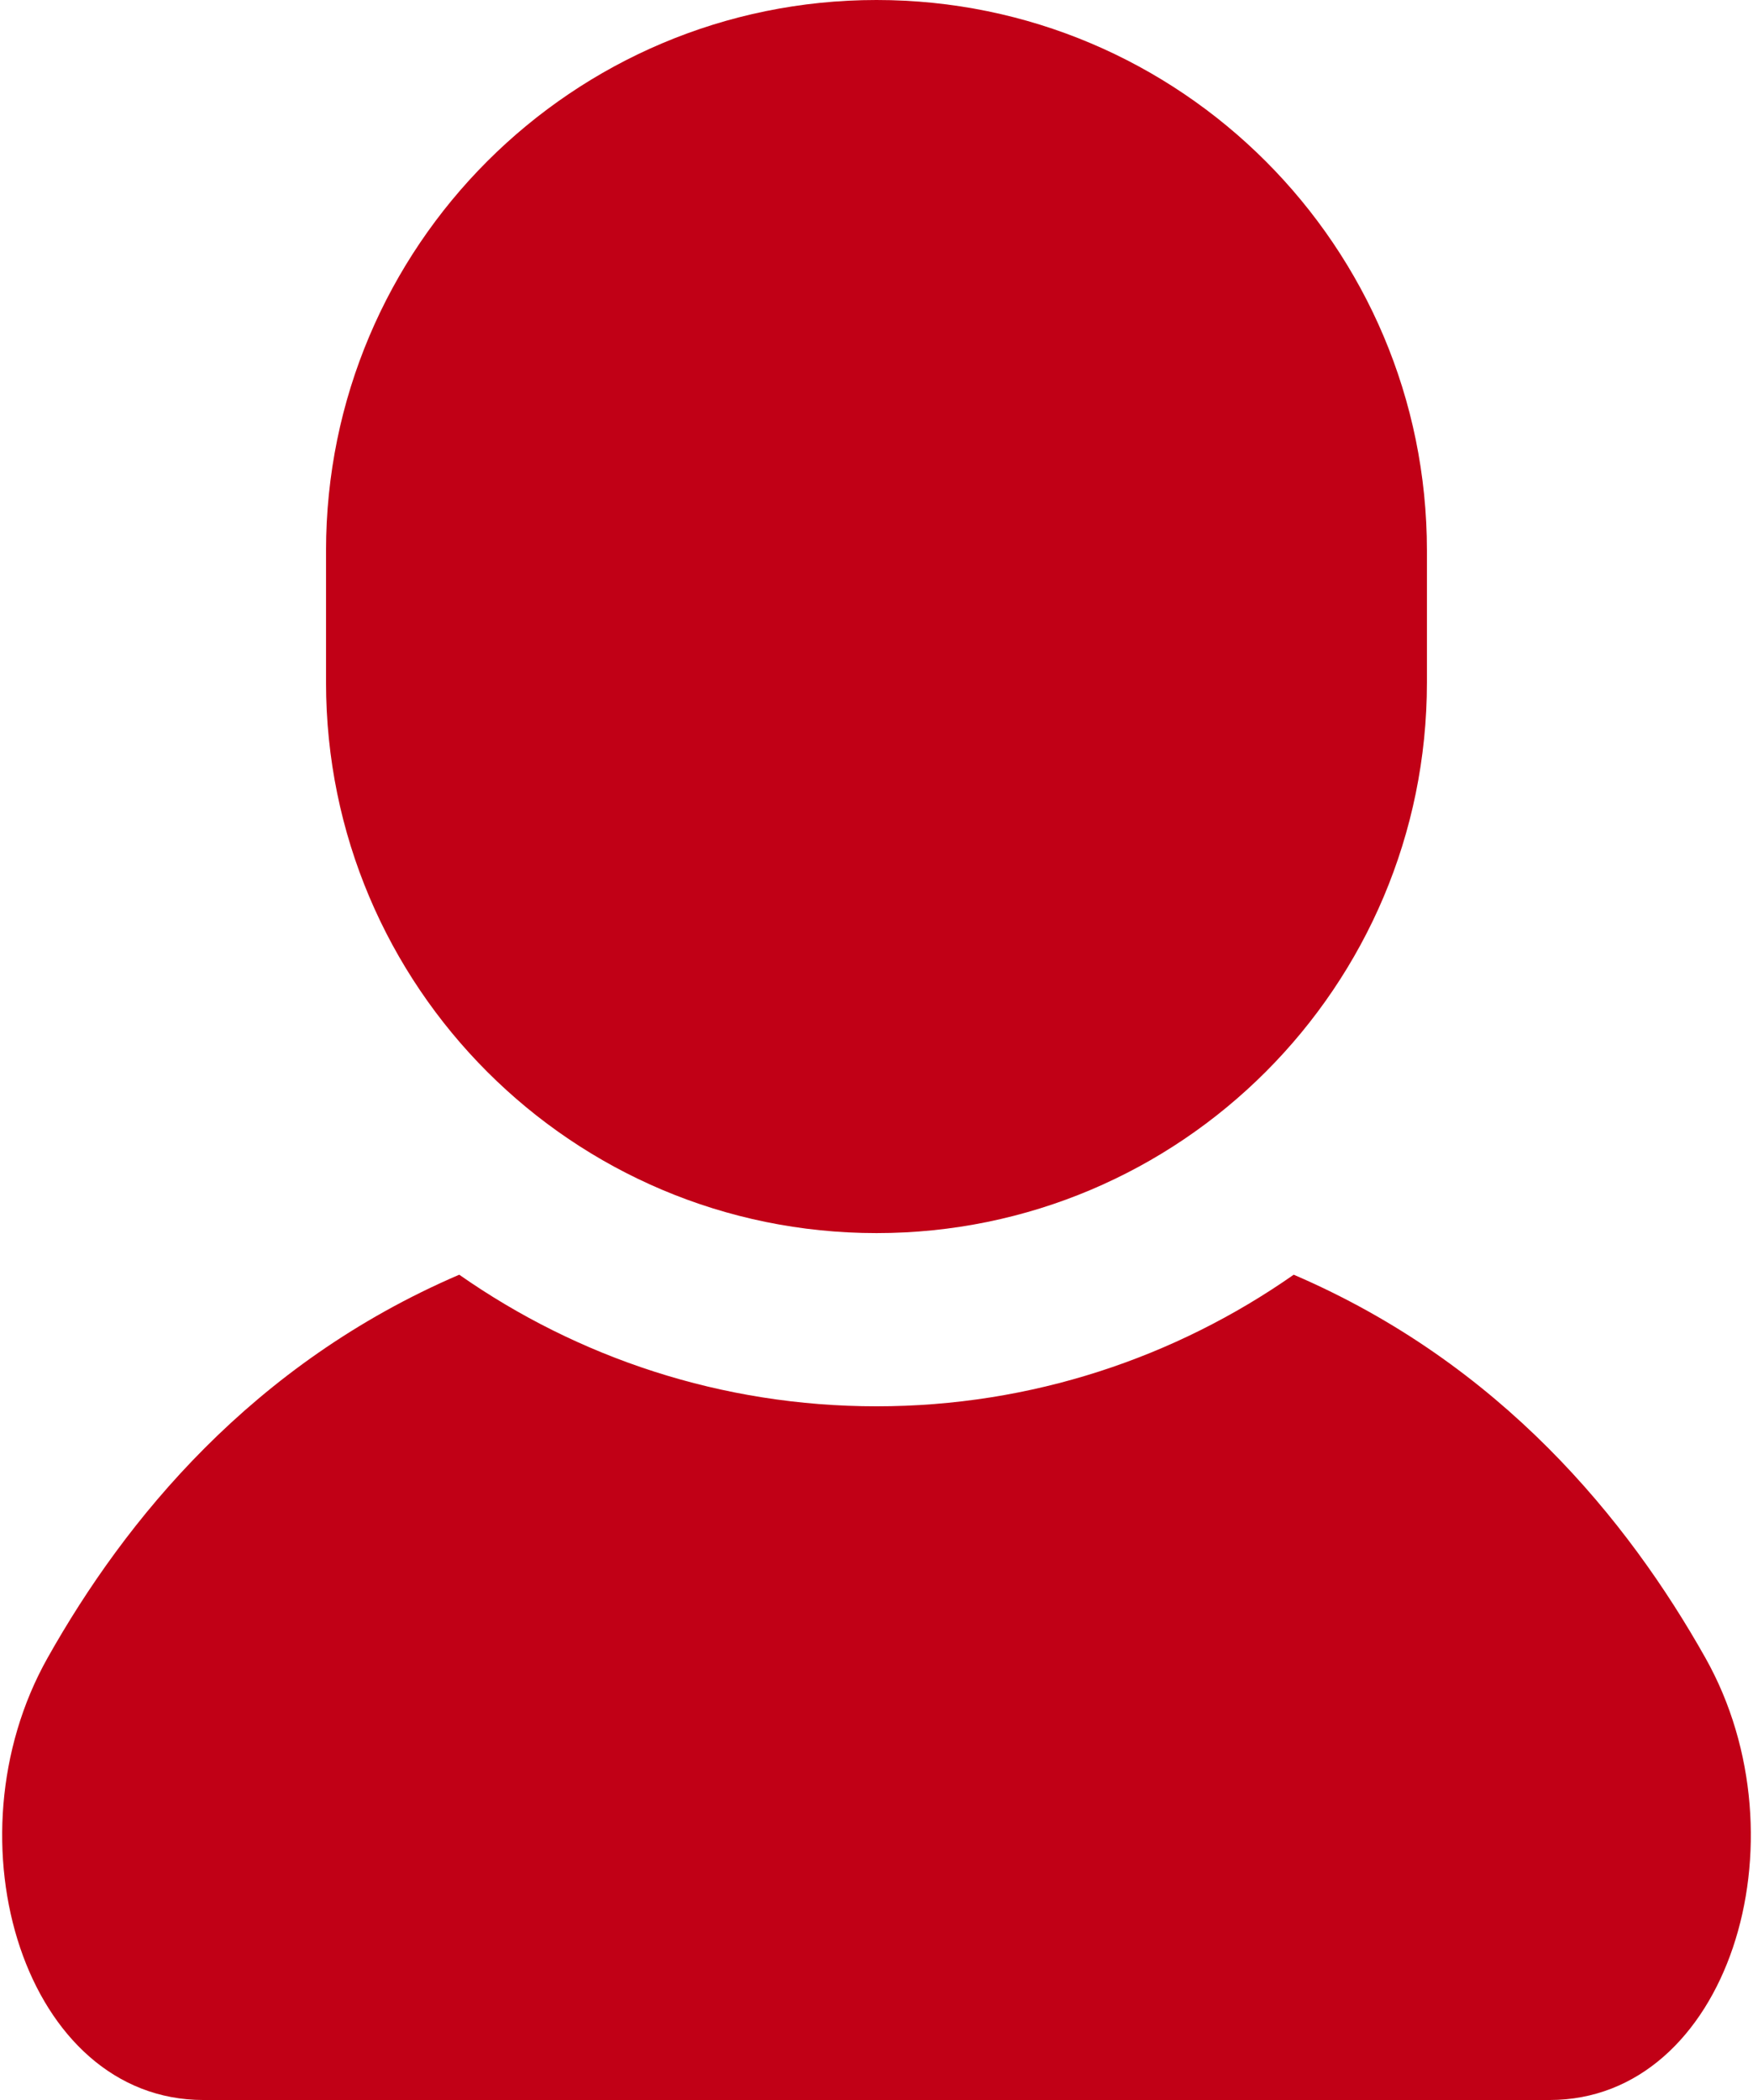
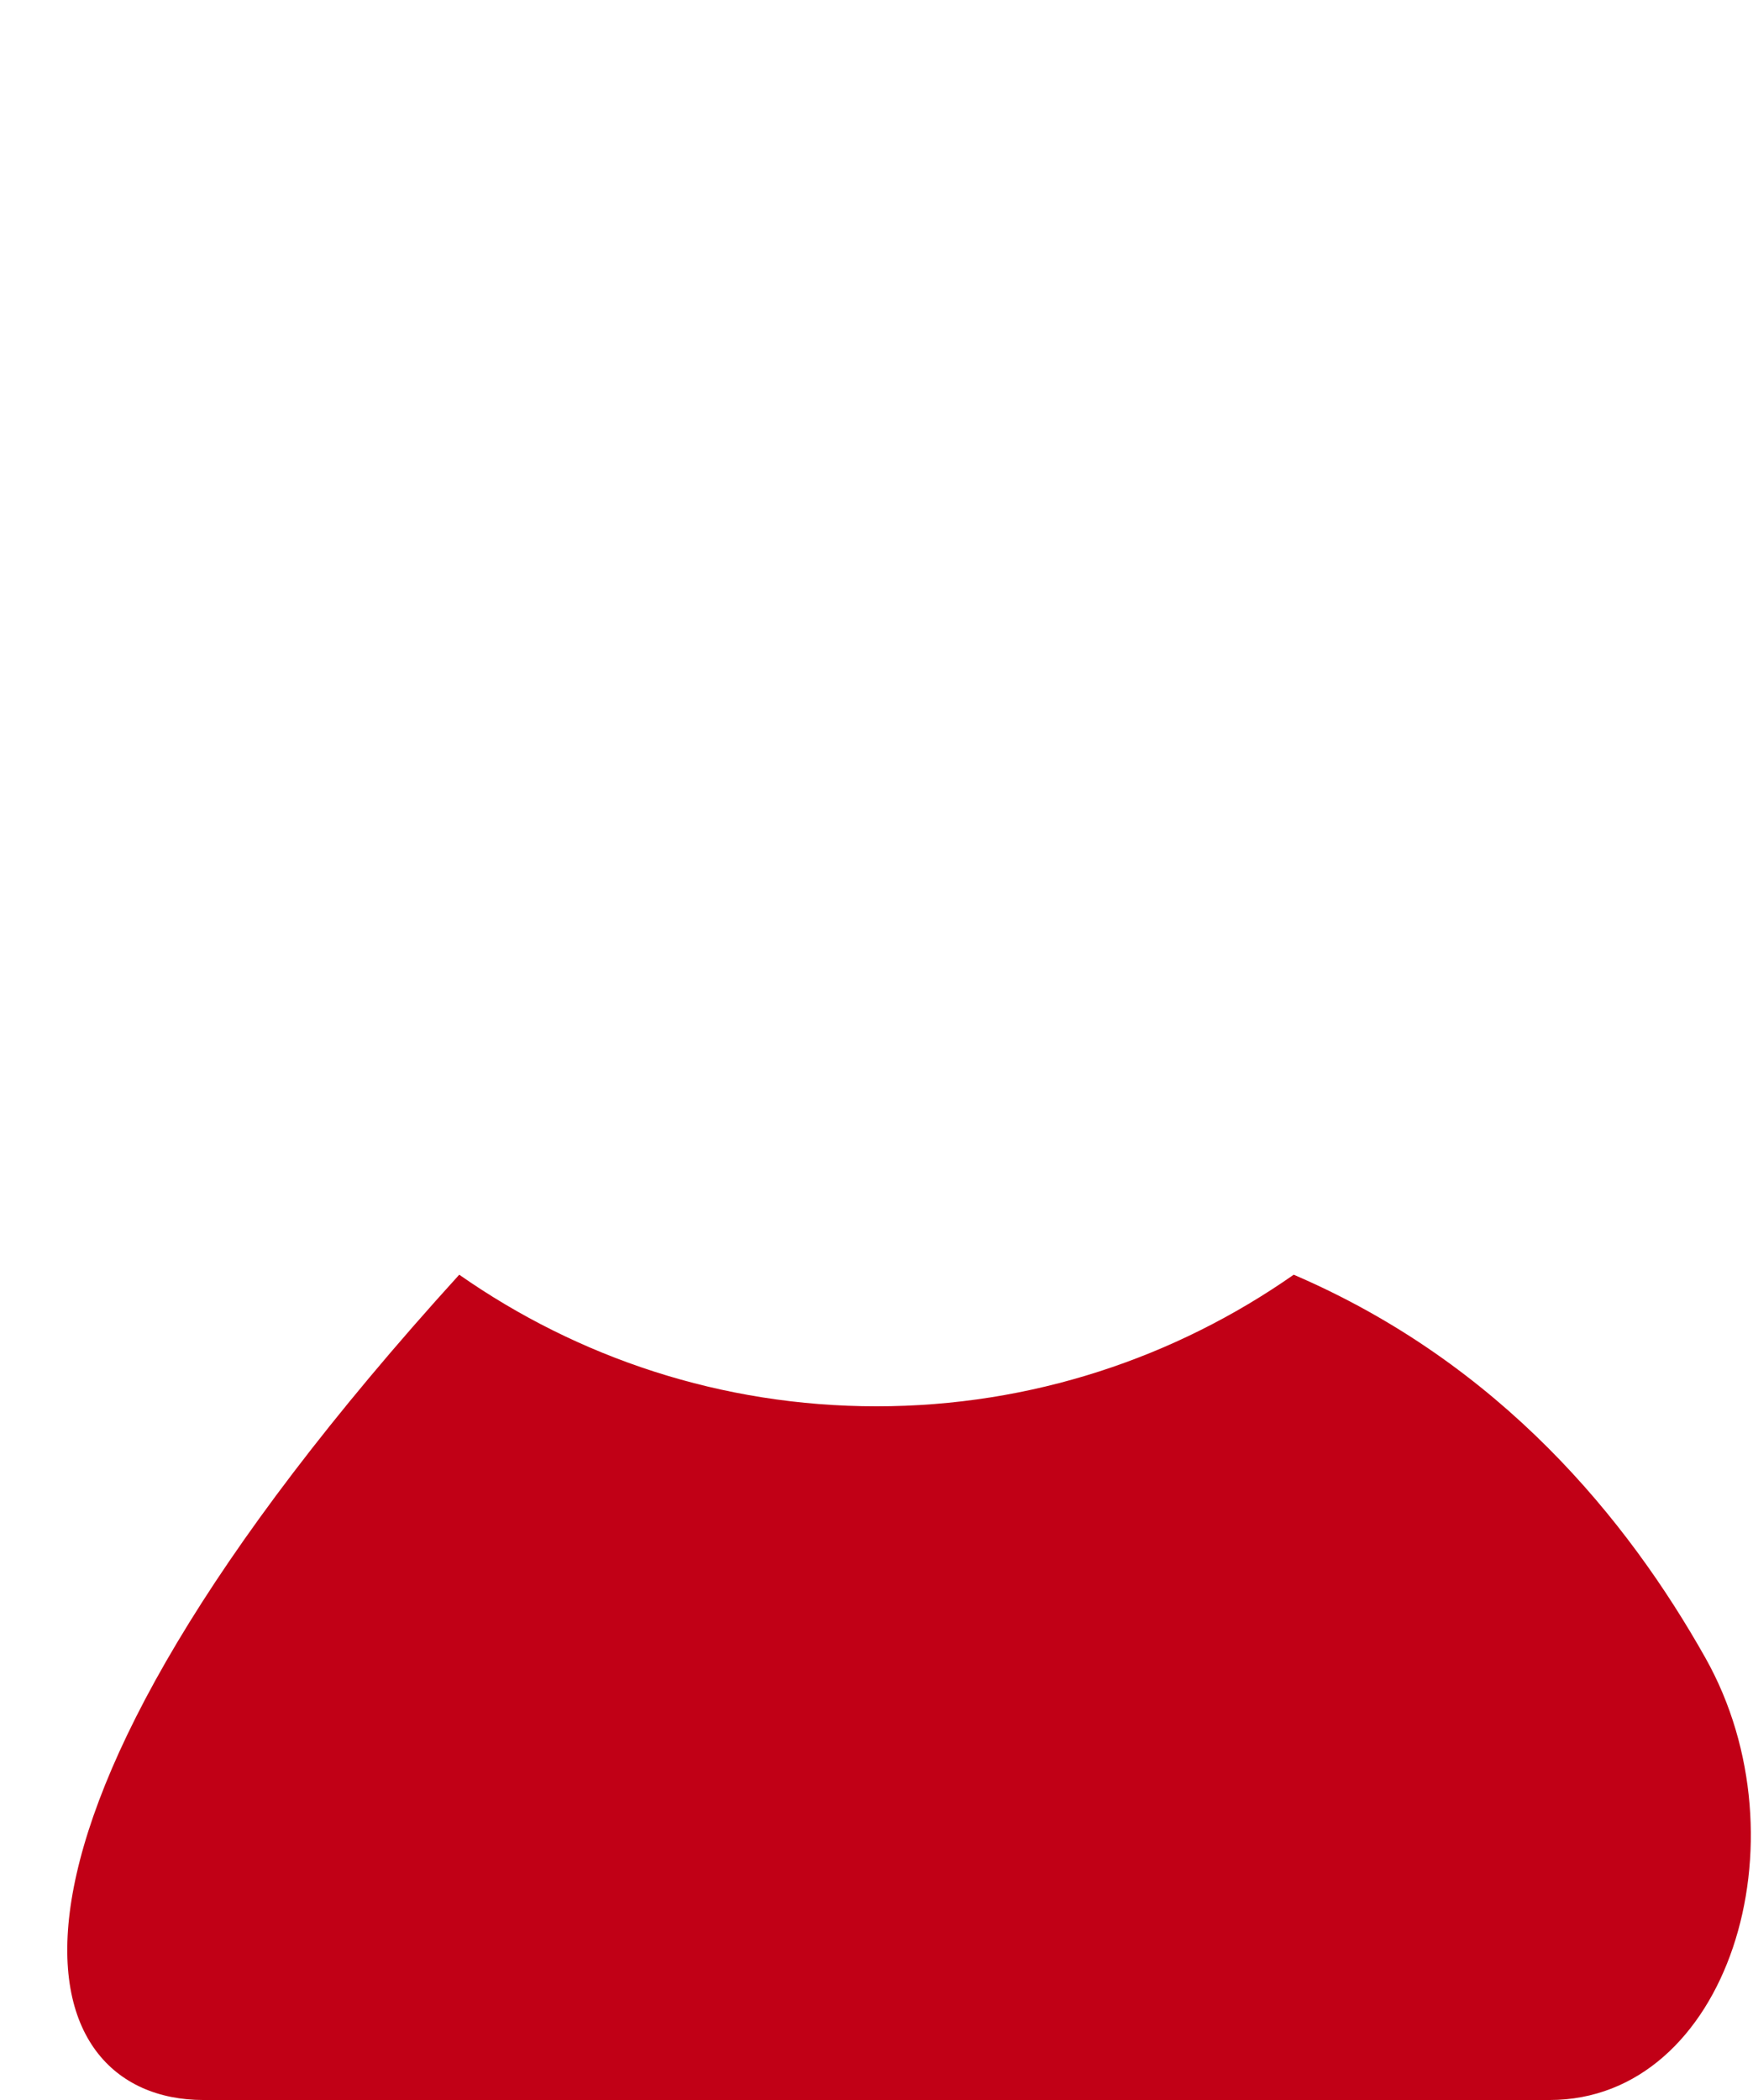
<svg xmlns="http://www.w3.org/2000/svg" width="668" height="800" viewBox="0 0 668 800" fill="none">
-   <path d="M649.874 631.588C620.296 579.009 571.852 519.456 492.985 485.602C447.879 517.158 393.082 535.737 334.008 535.737C274.902 535.737 220.105 517.159 174.998 485.602C96.132 519.456 47.687 579.011 18.126 631.588C-21.107 701.325 9.652 800 77.504 800C145.357 800 334.01 800 334.01 800C334.01 800 522.644 800 590.499 800C658.349 800 689.108 701.325 649.874 631.588Z" fill="#C10016" />
-   <path d="M334.008 469.752C449.858 469.752 543.744 375.833 543.744 259.998V209.752C543.744 93.919 449.858 0 334.008 0C218.141 0 124.24 93.919 124.24 209.753V260C124.24 375.833 218.143 469.752 334.008 469.752Z" fill="#C10016" />
+   <path d="M649.874 631.588C620.296 579.009 571.852 519.456 492.985 485.602C447.879 517.158 393.082 535.737 334.008 535.737C274.902 535.737 220.105 517.159 174.998 485.602C-21.107 701.325 9.652 800 77.504 800C145.357 800 334.01 800 334.01 800C334.01 800 522.644 800 590.499 800C658.349 800 689.108 701.325 649.874 631.588Z" fill="#C10016" />
</svg>